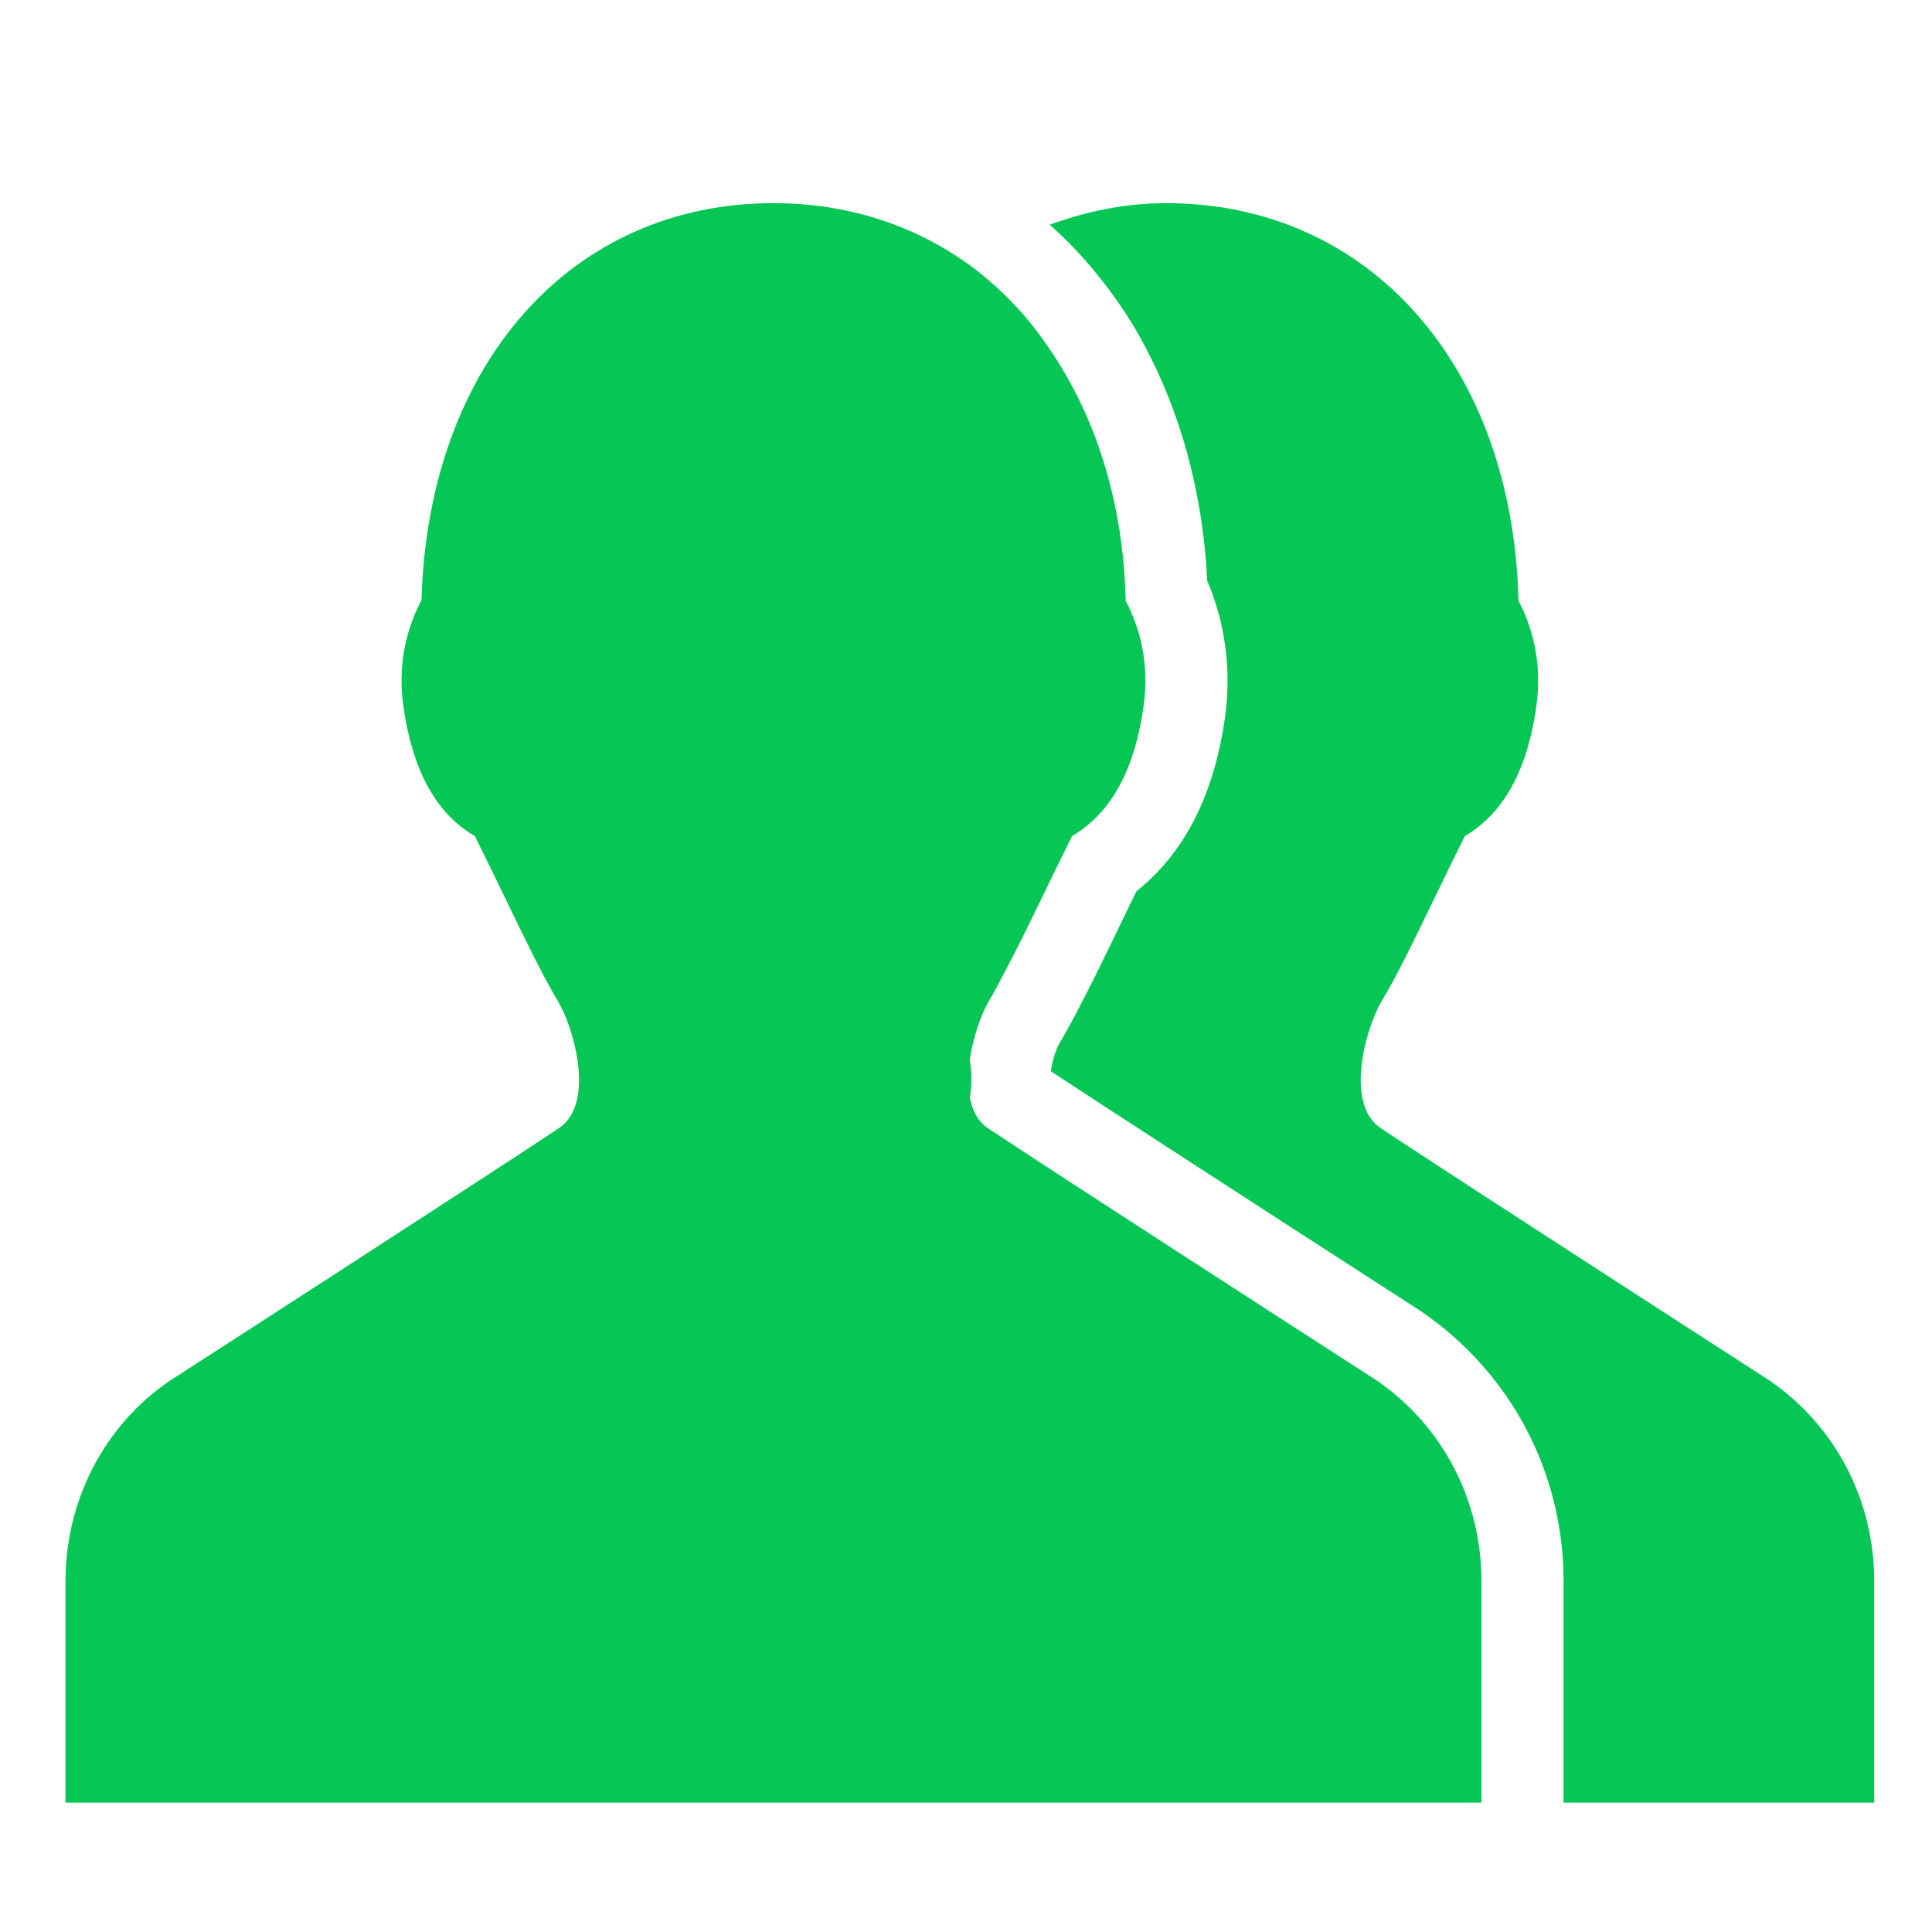
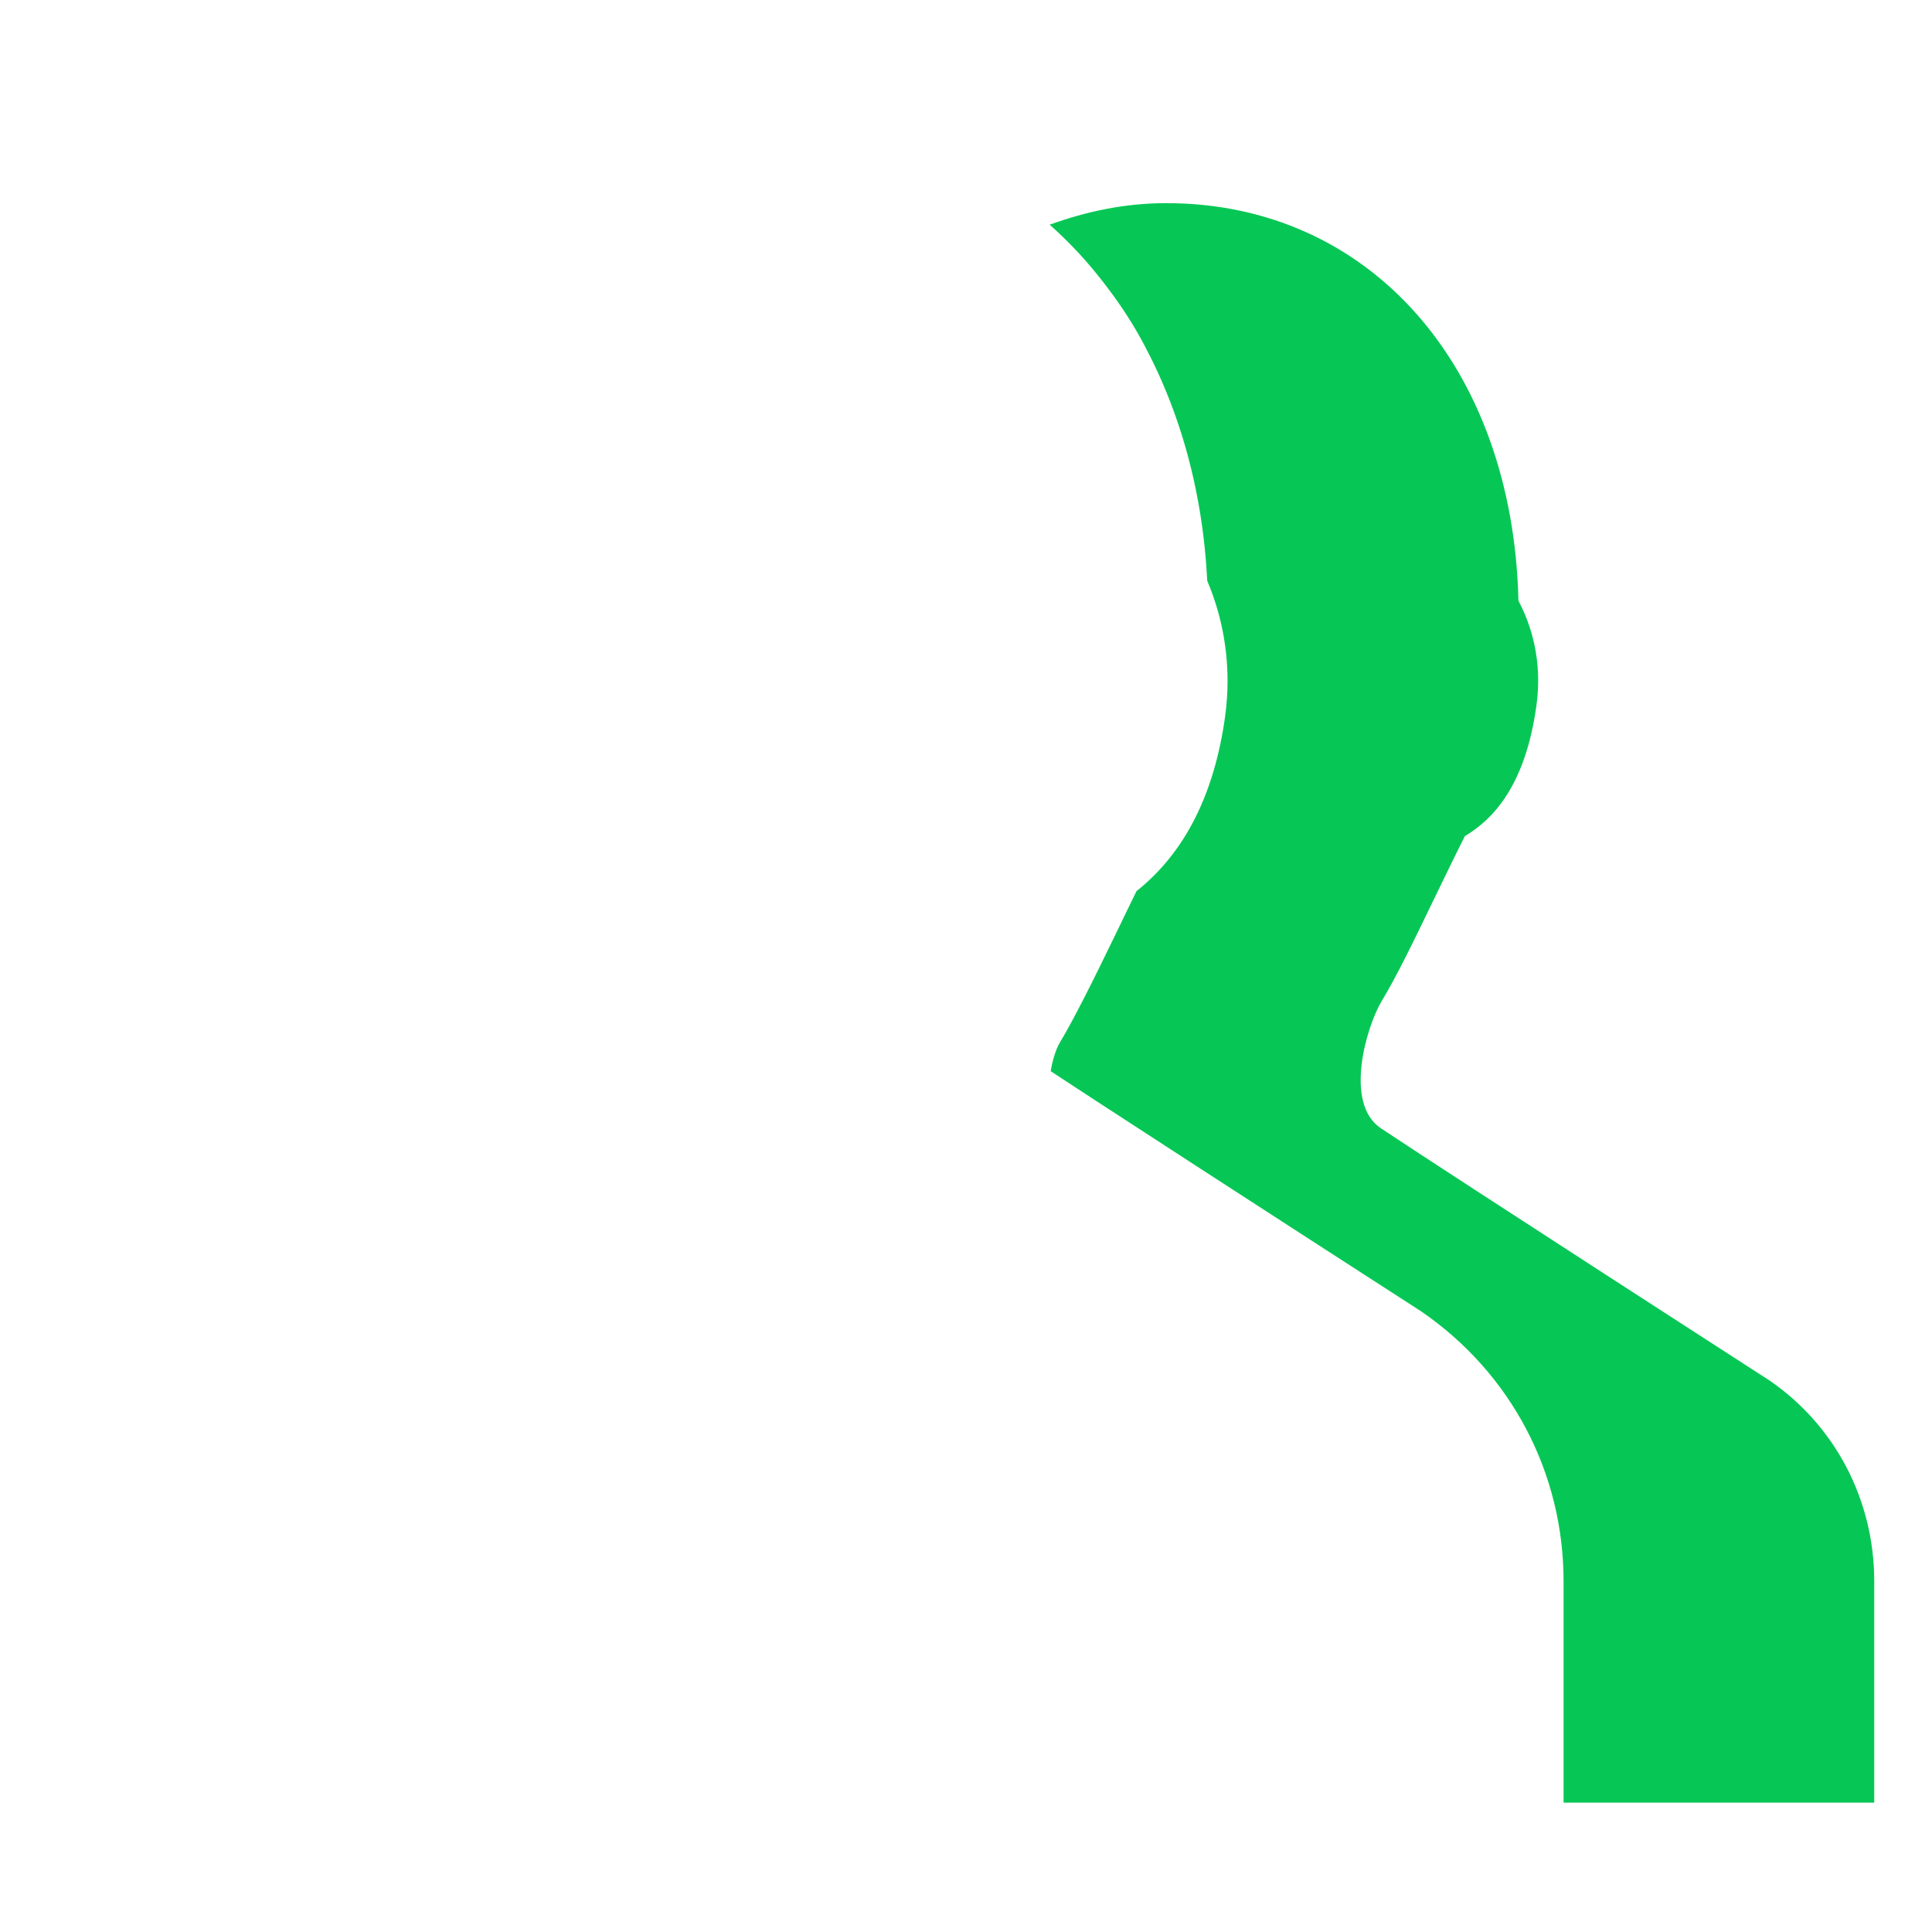
<svg xmlns="http://www.w3.org/2000/svg" fill="#06c755" height="512" width="512" viewBox="0 0 20 20" data-laicon-version="15.0">
  <g transform="translate(-2 -2)">
    <path d="M20.314 16.288s-3.227-2.081-4.019-2.608c-.387-.258-.148-1.056.007-1.315.156-.258.332-.621.538-1.048.1-.206.207-.428.324-.661.296-.177.627-.527.741-1.352.065-.47-.057-.841-.186-1.085-.058-2.431-1.542-4.116-3.646-4.116-.434 0-.833.088-1.207.223.177.157.342.329.493.517.149.185.288.379.411.592.415.725.678 1.592.727 2.577.186.436.252.921.185 1.407-.112.807-.42 1.411-.917 1.806-.079.161-.153.315-.224.462-.113.232-.216.444-.314.635-.094.184-.181.347-.262.482-.037.064-.073.186-.088.285.129.085.29.19.469.307 1.218.794 3.364 2.178 3.364 2.178.937.642 1.476 1.678 1.476 2.794v2.293h3.216v-2.293c0-.836-.401-1.61-1.088-2.08Z" />
-     <path d="M16.248 16.288s-1.937-1.249-3.177-2.056c-.206-.134-.389-.255-.545-.356-.116-.077-.22-.145-.297-.196-.108-.072-.164-.187-.19-.319.024-.123.022-.26 0-.396.038-.244.125-.48.197-.6.054-.089.114-.205.172-.317.11-.208.225-.439.356-.71.004-.007.006-.013.01-.021.1-.206.207-.428.324-.661.296-.177.627-.527.741-1.352.065-.47-.057-.841-.186-1.085-.023-.977-.286-1.825-.718-2.5-.119-.186-.247-.362-.392-.519-.154-.168-.321-.321-.503-.454-.567-.411-1.257-.643-2.033-.643-2.096 0-3.574 1.669-3.644 4.11-.13.245-.254.618-.188 1.092.116.838.457 1.186.741 1.351.116.233.224.455.323.661.206.427.383.79.537 1.048.157.259.396 1.057.008 1.315-.792.527-4.017 2.608-4.033 2.618-.672.46-1.073 1.234-1.073 2.07v2.293h14.658v-2.293c0-.836-.401-1.61-1.088-2.08Z" />
  </g>
</svg>